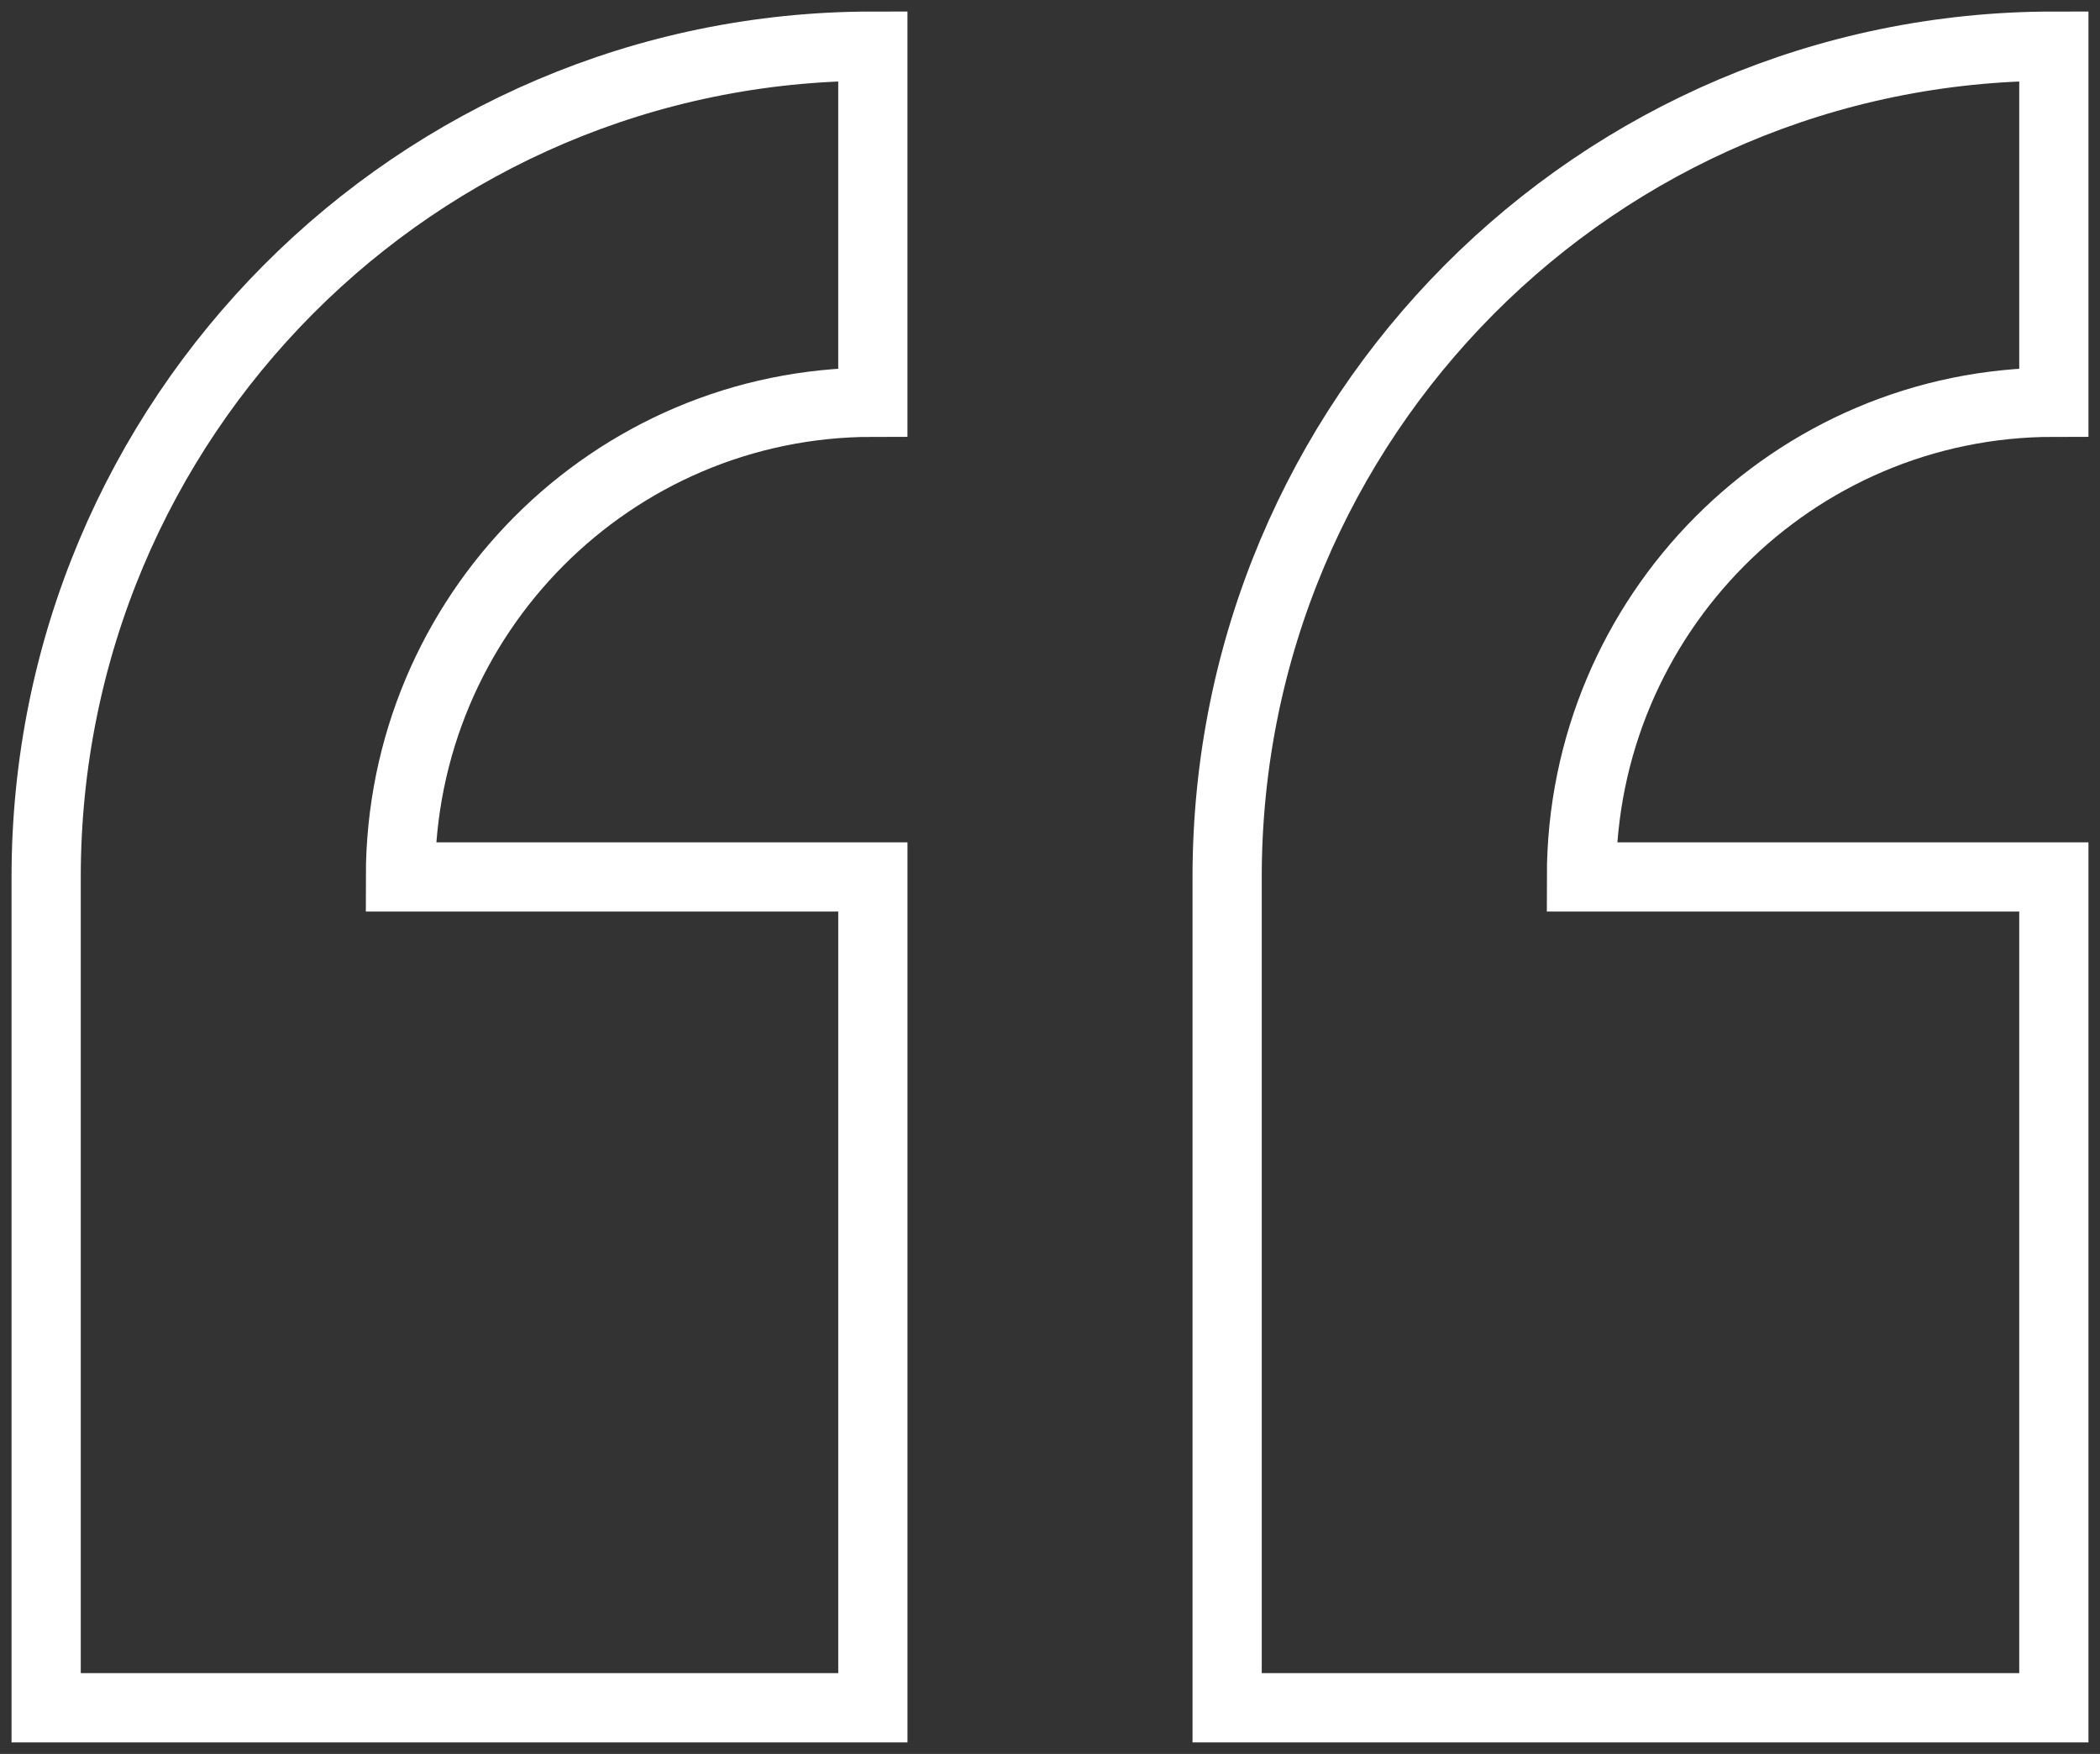
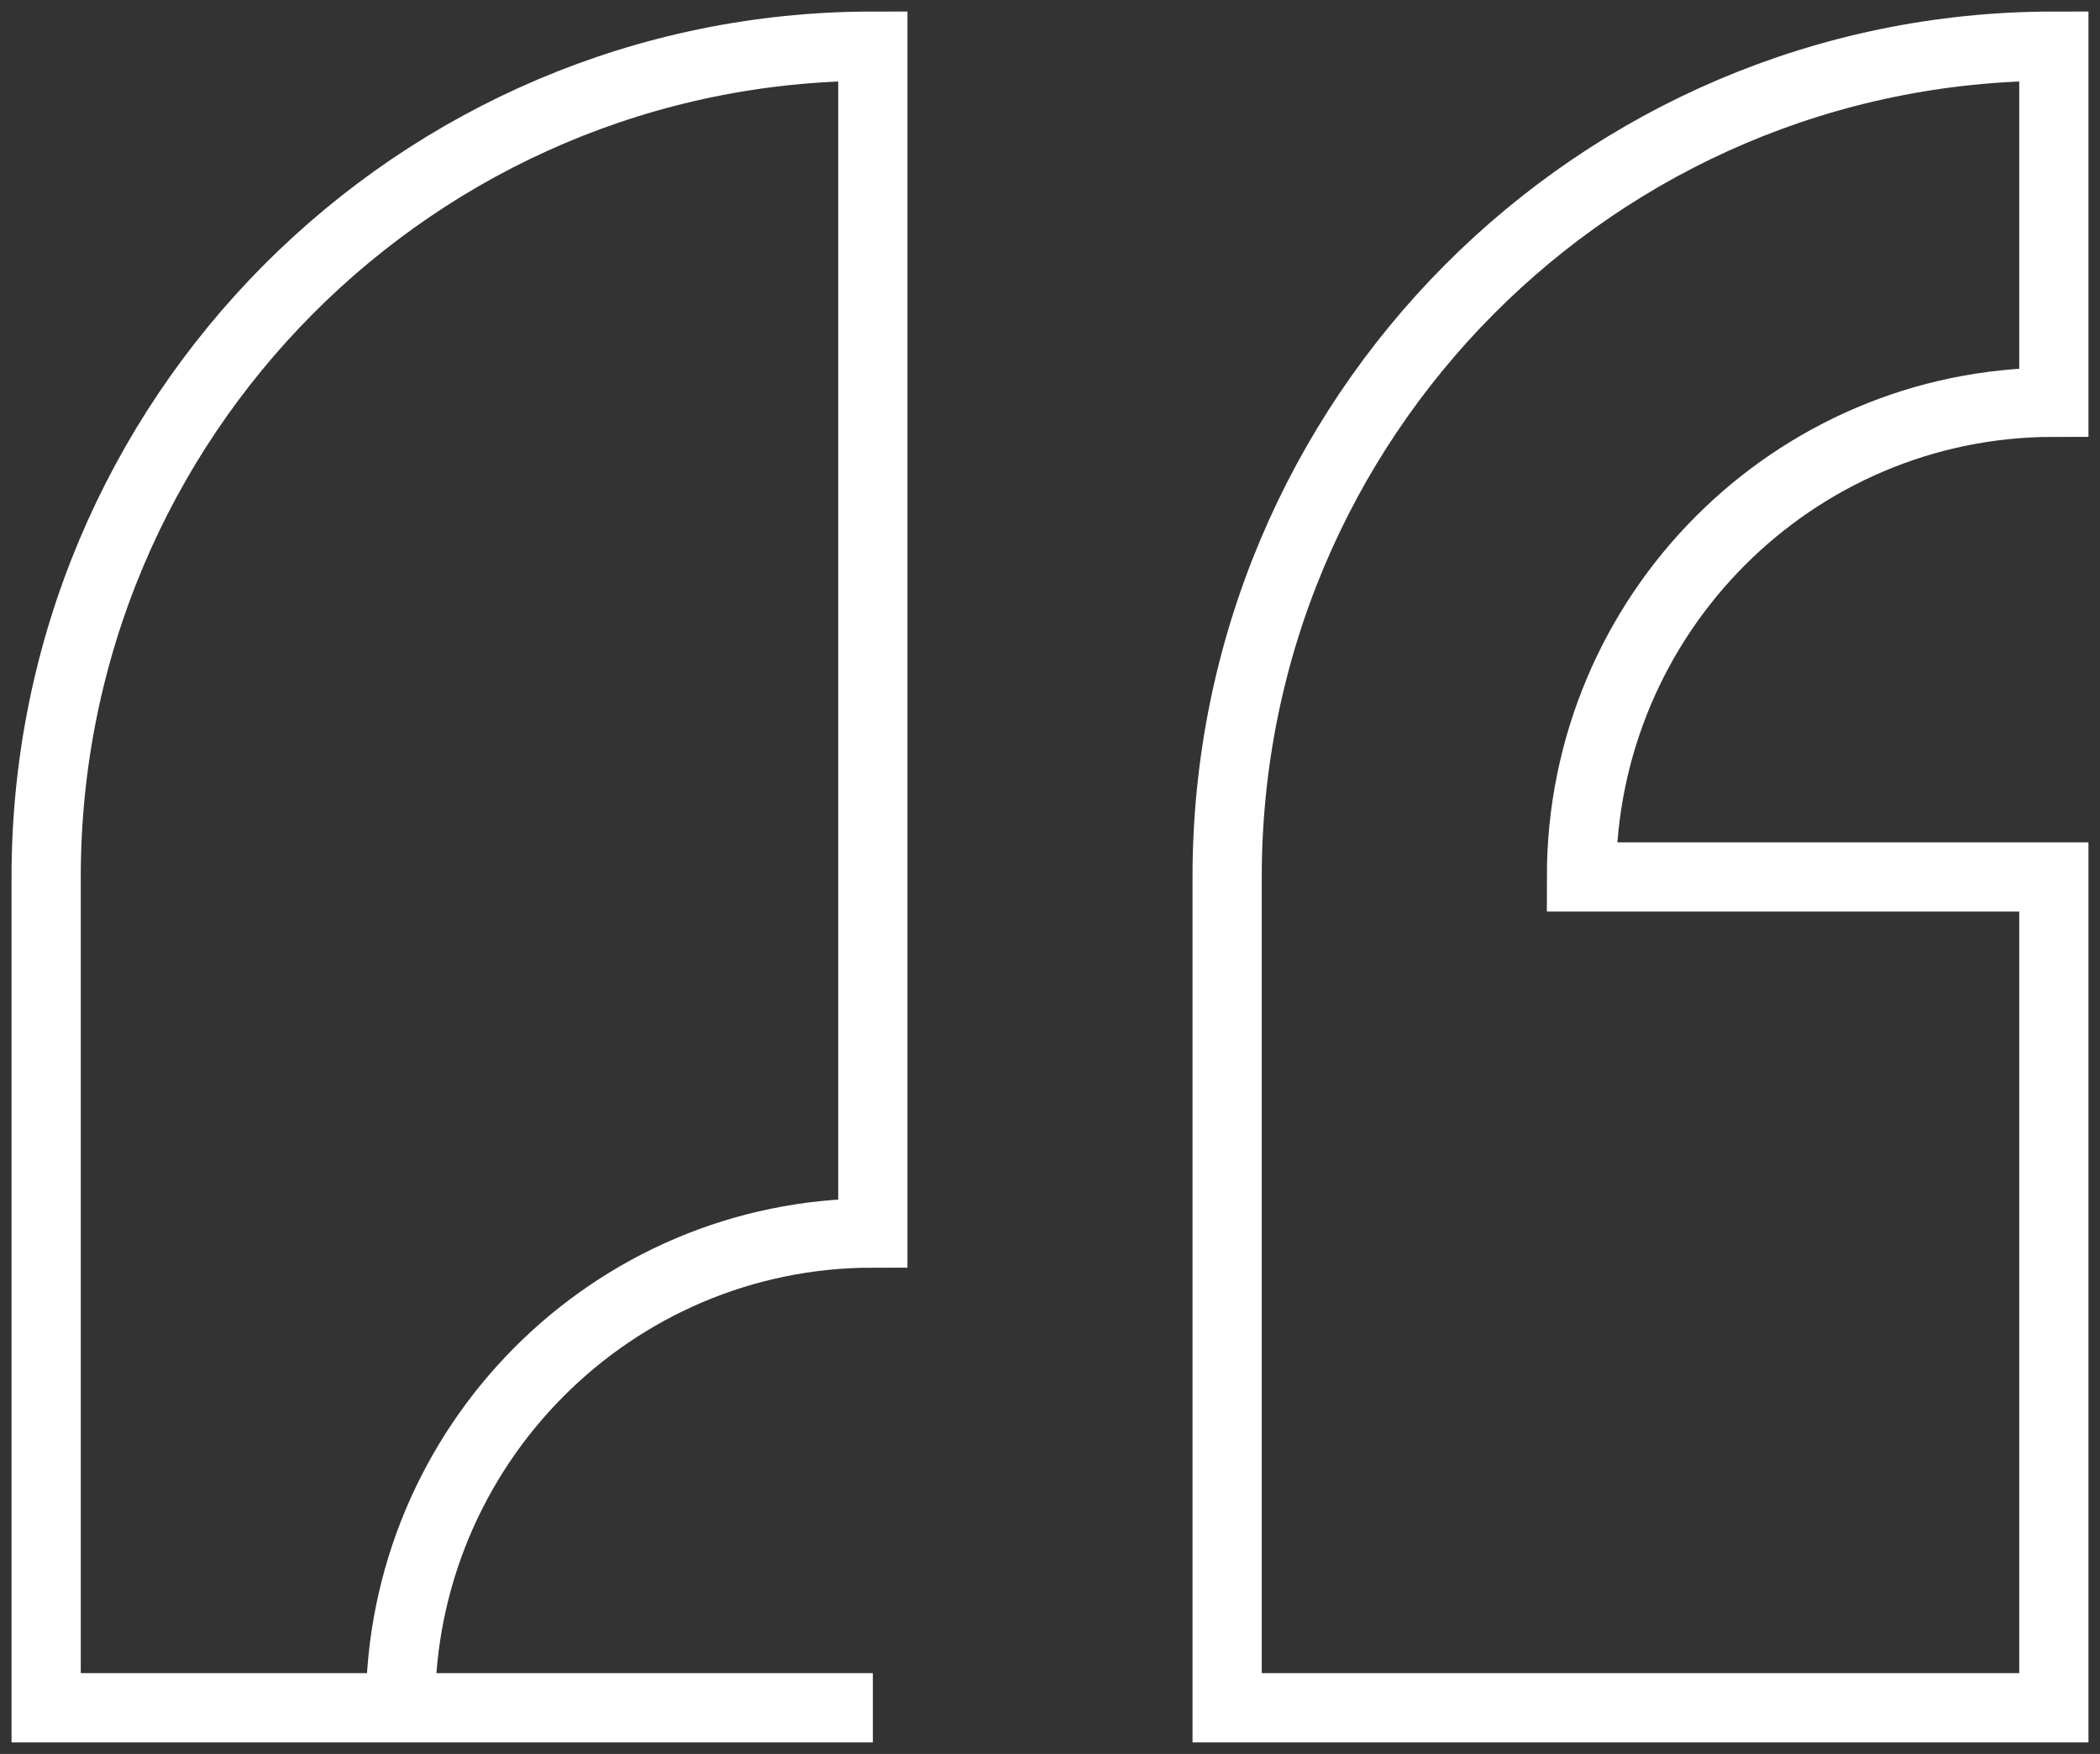
<svg xmlns="http://www.w3.org/2000/svg" width="91" height="76" viewBox="0 0 91 76">
  <rect x="0" y="0" width="91" height="76" fill="#333333" stroke="none" />
  <g fill="none" fill-rule="evenodd">
    <g stroke="#FFF" stroke-width="3">
-       <path d="M136 227v36h35.824v-36h-20.471c0-11.36 9.166-20.571 20.47-20.571V191C152.037 191 136 207.118 136 227zm87-20.571V191c-19.784 0-35.824 16.118-35.824 36v36H223v-36h-20.47c0-11.36 9.166-20.571 20.47-20.571z" transform="translate(-134 -189)" />
+       <path d="M136 227v36h35.824h-20.471c0-11.36 9.166-20.571 20.47-20.571V191C152.037 191 136 207.118 136 227zm87-20.571V191c-19.784 0-35.824 16.118-35.824 36v36H223v-36h-20.47c0-11.36 9.166-20.571 20.47-20.571z" transform="translate(-134 -189)" />
    </g>
  </g>
</svg>